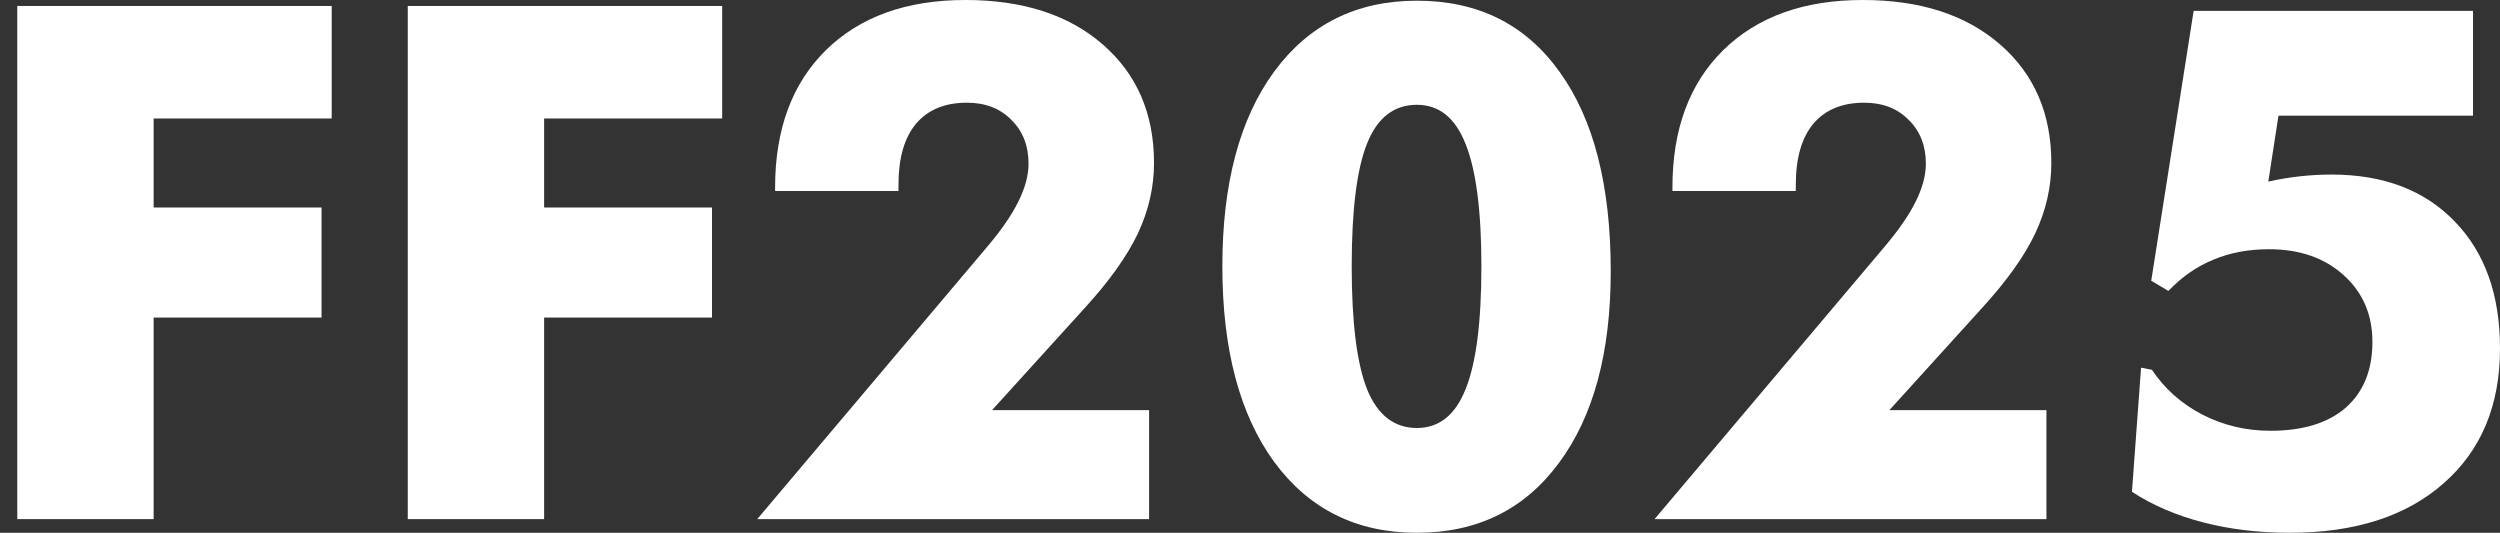
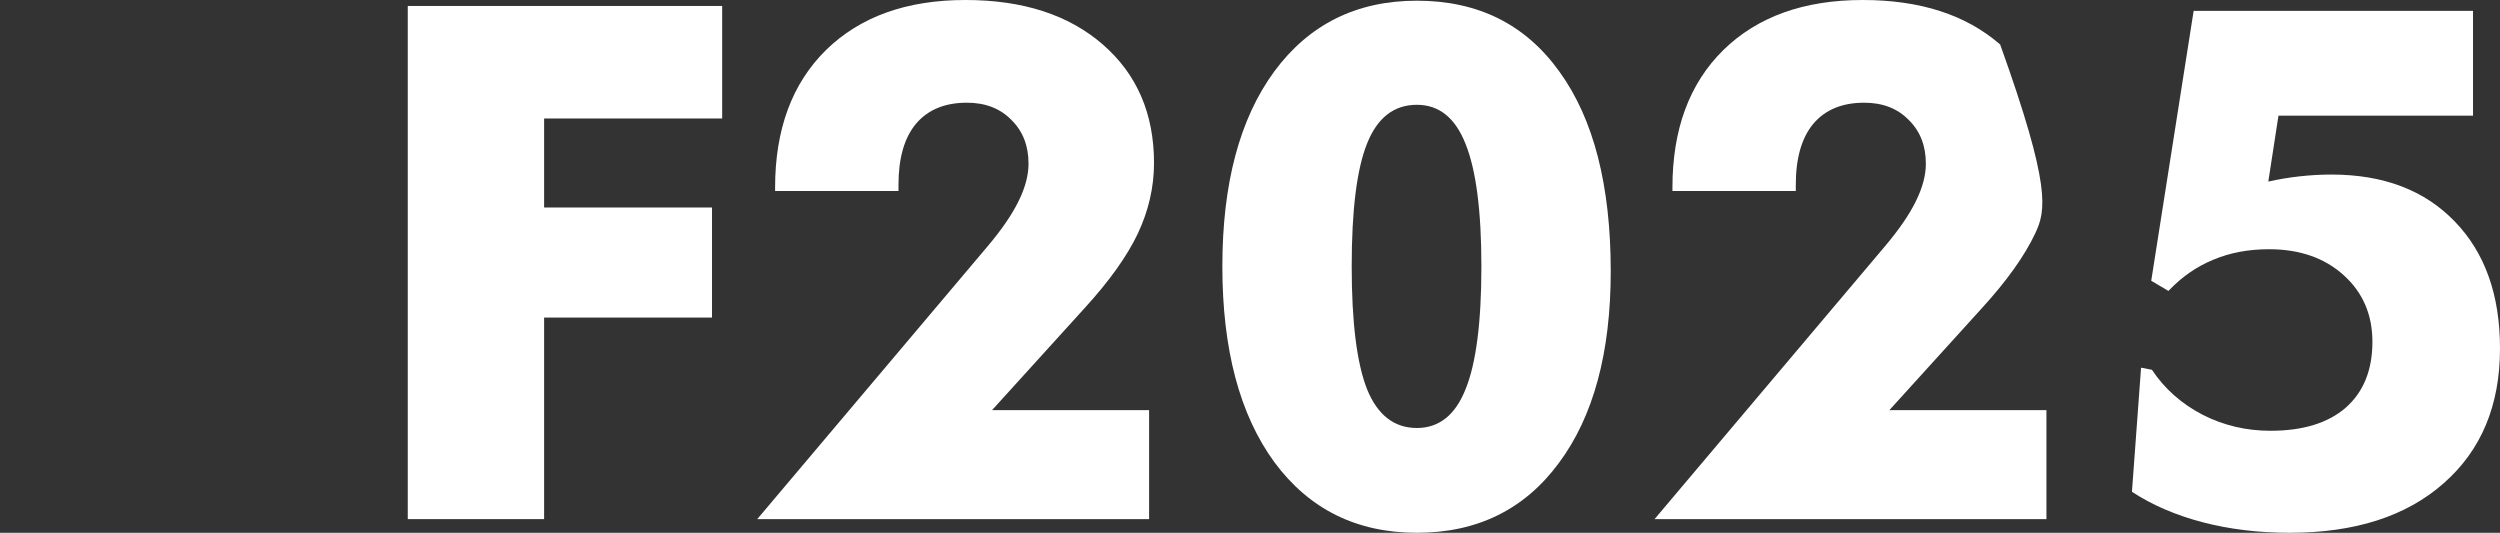
<svg xmlns="http://www.w3.org/2000/svg" width="122" height="26" viewBox="0 0 122 26" fill="none">
  <rect x="0" y="0" width="122" height="26" fill="#333333" stroke="none" />
-   <path d="M0.843 25.333V0.291H16.187V5.782H7.497V10.126H15.691V15.497H7.497V25.333H0.843Z" fill="white" />
  <path d="M19.899 25.333V0.291H35.242V5.782H26.553V10.126H34.746V15.497H26.553V25.333H19.899Z" fill="white" />
  <path d="M56.076 25.333H36.953L48.191 12.025C48.875 11.215 49.377 10.486 49.696 9.836C50.027 9.174 50.192 8.558 50.192 7.988C50.192 7.11 49.913 6.397 49.354 5.85C48.807 5.291 48.083 5.012 47.182 5.012C46.11 5.012 45.283 5.354 44.701 6.038C44.131 6.722 43.846 7.714 43.846 9.014V9.322H37.825V9.151C37.825 6.312 38.652 4.077 40.305 2.446C41.97 0.815 44.239 0 47.113 0C49.918 0 52.154 0.724 53.818 2.172C55.483 3.621 56.316 5.548 56.316 7.954C56.316 9.129 56.053 10.275 55.529 11.392C55.004 12.498 54.138 13.713 52.929 15.036L48.413 20.013H56.076V25.333Z" fill="white" />
  <path d="M78.604 13.239C78.604 17.208 77.76 20.327 76.072 22.596C74.396 24.865 72.087 26 69.145 26C66.203 26 63.882 24.848 62.183 22.545C60.495 20.23 59.651 17.048 59.651 13C59.651 8.963 60.495 5.793 62.183 3.489C63.882 1.186 66.203 0.034 69.145 0.034C72.132 0.034 74.453 1.192 76.107 3.507C77.772 5.81 78.604 9.054 78.604 13.239ZM65.963 13C65.963 15.737 66.214 17.738 66.716 19.004C67.229 20.258 68.039 20.886 69.145 20.886C70.228 20.886 71.021 20.253 71.522 18.987C72.035 17.721 72.292 15.725 72.292 13C72.292 10.297 72.035 8.307 71.522 7.03C71.021 5.753 70.228 5.114 69.145 5.114C68.027 5.114 67.218 5.742 66.716 6.996C66.214 8.239 65.963 10.24 65.963 13Z" fill="white" />
-   <path d="M99.866 25.333H80.742L91.98 12.025C92.665 11.215 93.166 10.486 93.486 9.836C93.816 9.174 93.982 8.558 93.982 7.988C93.982 7.11 93.702 6.397 93.143 5.85C92.596 5.291 91.872 5.012 90.971 5.012C89.899 5.012 89.072 5.354 88.491 6.038C87.921 6.722 87.635 7.714 87.635 9.014V9.322H81.615V9.151C81.615 6.312 82.441 4.077 84.095 2.446C85.76 0.815 88.029 0 90.903 0C93.708 0 95.943 0.724 97.608 2.172C99.273 3.621 100.105 5.548 100.105 7.954C100.105 9.129 99.843 10.275 99.318 11.392C98.794 12.498 97.927 13.713 96.718 15.036L92.203 20.013H99.866V25.333Z" fill="white" />
+   <path d="M99.866 25.333H80.742L91.98 12.025C92.665 11.215 93.166 10.486 93.486 9.836C93.816 9.174 93.982 8.558 93.982 7.988C93.982 7.11 93.702 6.397 93.143 5.85C92.596 5.291 91.872 5.012 90.971 5.012C89.899 5.012 89.072 5.354 88.491 6.038C87.921 6.722 87.635 7.714 87.635 9.014V9.322H81.615V9.151C81.615 6.312 82.441 4.077 84.095 2.446C85.76 0.815 88.029 0 90.903 0C93.708 0 95.943 0.724 97.608 2.172C100.105 9.129 99.843 10.275 99.318 11.392C98.794 12.498 97.927 13.713 96.718 15.036L92.203 20.013H99.866V25.333Z" fill="white" />
  <path d="M120.683 0.53V5.645H111.189L110.693 8.861C111.207 8.746 111.72 8.661 112.233 8.604C112.757 8.547 113.271 8.518 113.772 8.518C116.315 8.518 118.322 9.282 119.793 10.81C121.264 12.327 122 14.391 122 17.003C122 19.785 121.082 21.98 119.246 23.588C117.421 25.196 114.918 26 111.737 26C110.22 26 108.806 25.829 107.495 25.487C106.183 25.145 105.032 24.649 104.039 23.999L104.484 17.943L105.014 18.046C105.63 18.97 106.451 19.7 107.478 20.235C108.504 20.76 109.61 21.022 110.796 21.022C112.381 21.022 113.607 20.646 114.474 19.893C115.34 19.129 115.774 18.058 115.774 16.678C115.774 15.355 115.306 14.271 114.371 13.428C113.436 12.584 112.221 12.162 110.728 12.162C109.724 12.162 108.818 12.333 108.008 12.675C107.198 13.006 106.468 13.513 105.818 14.197L104.98 13.701L107.05 0.53H120.683Z" fill="white" />
</svg>